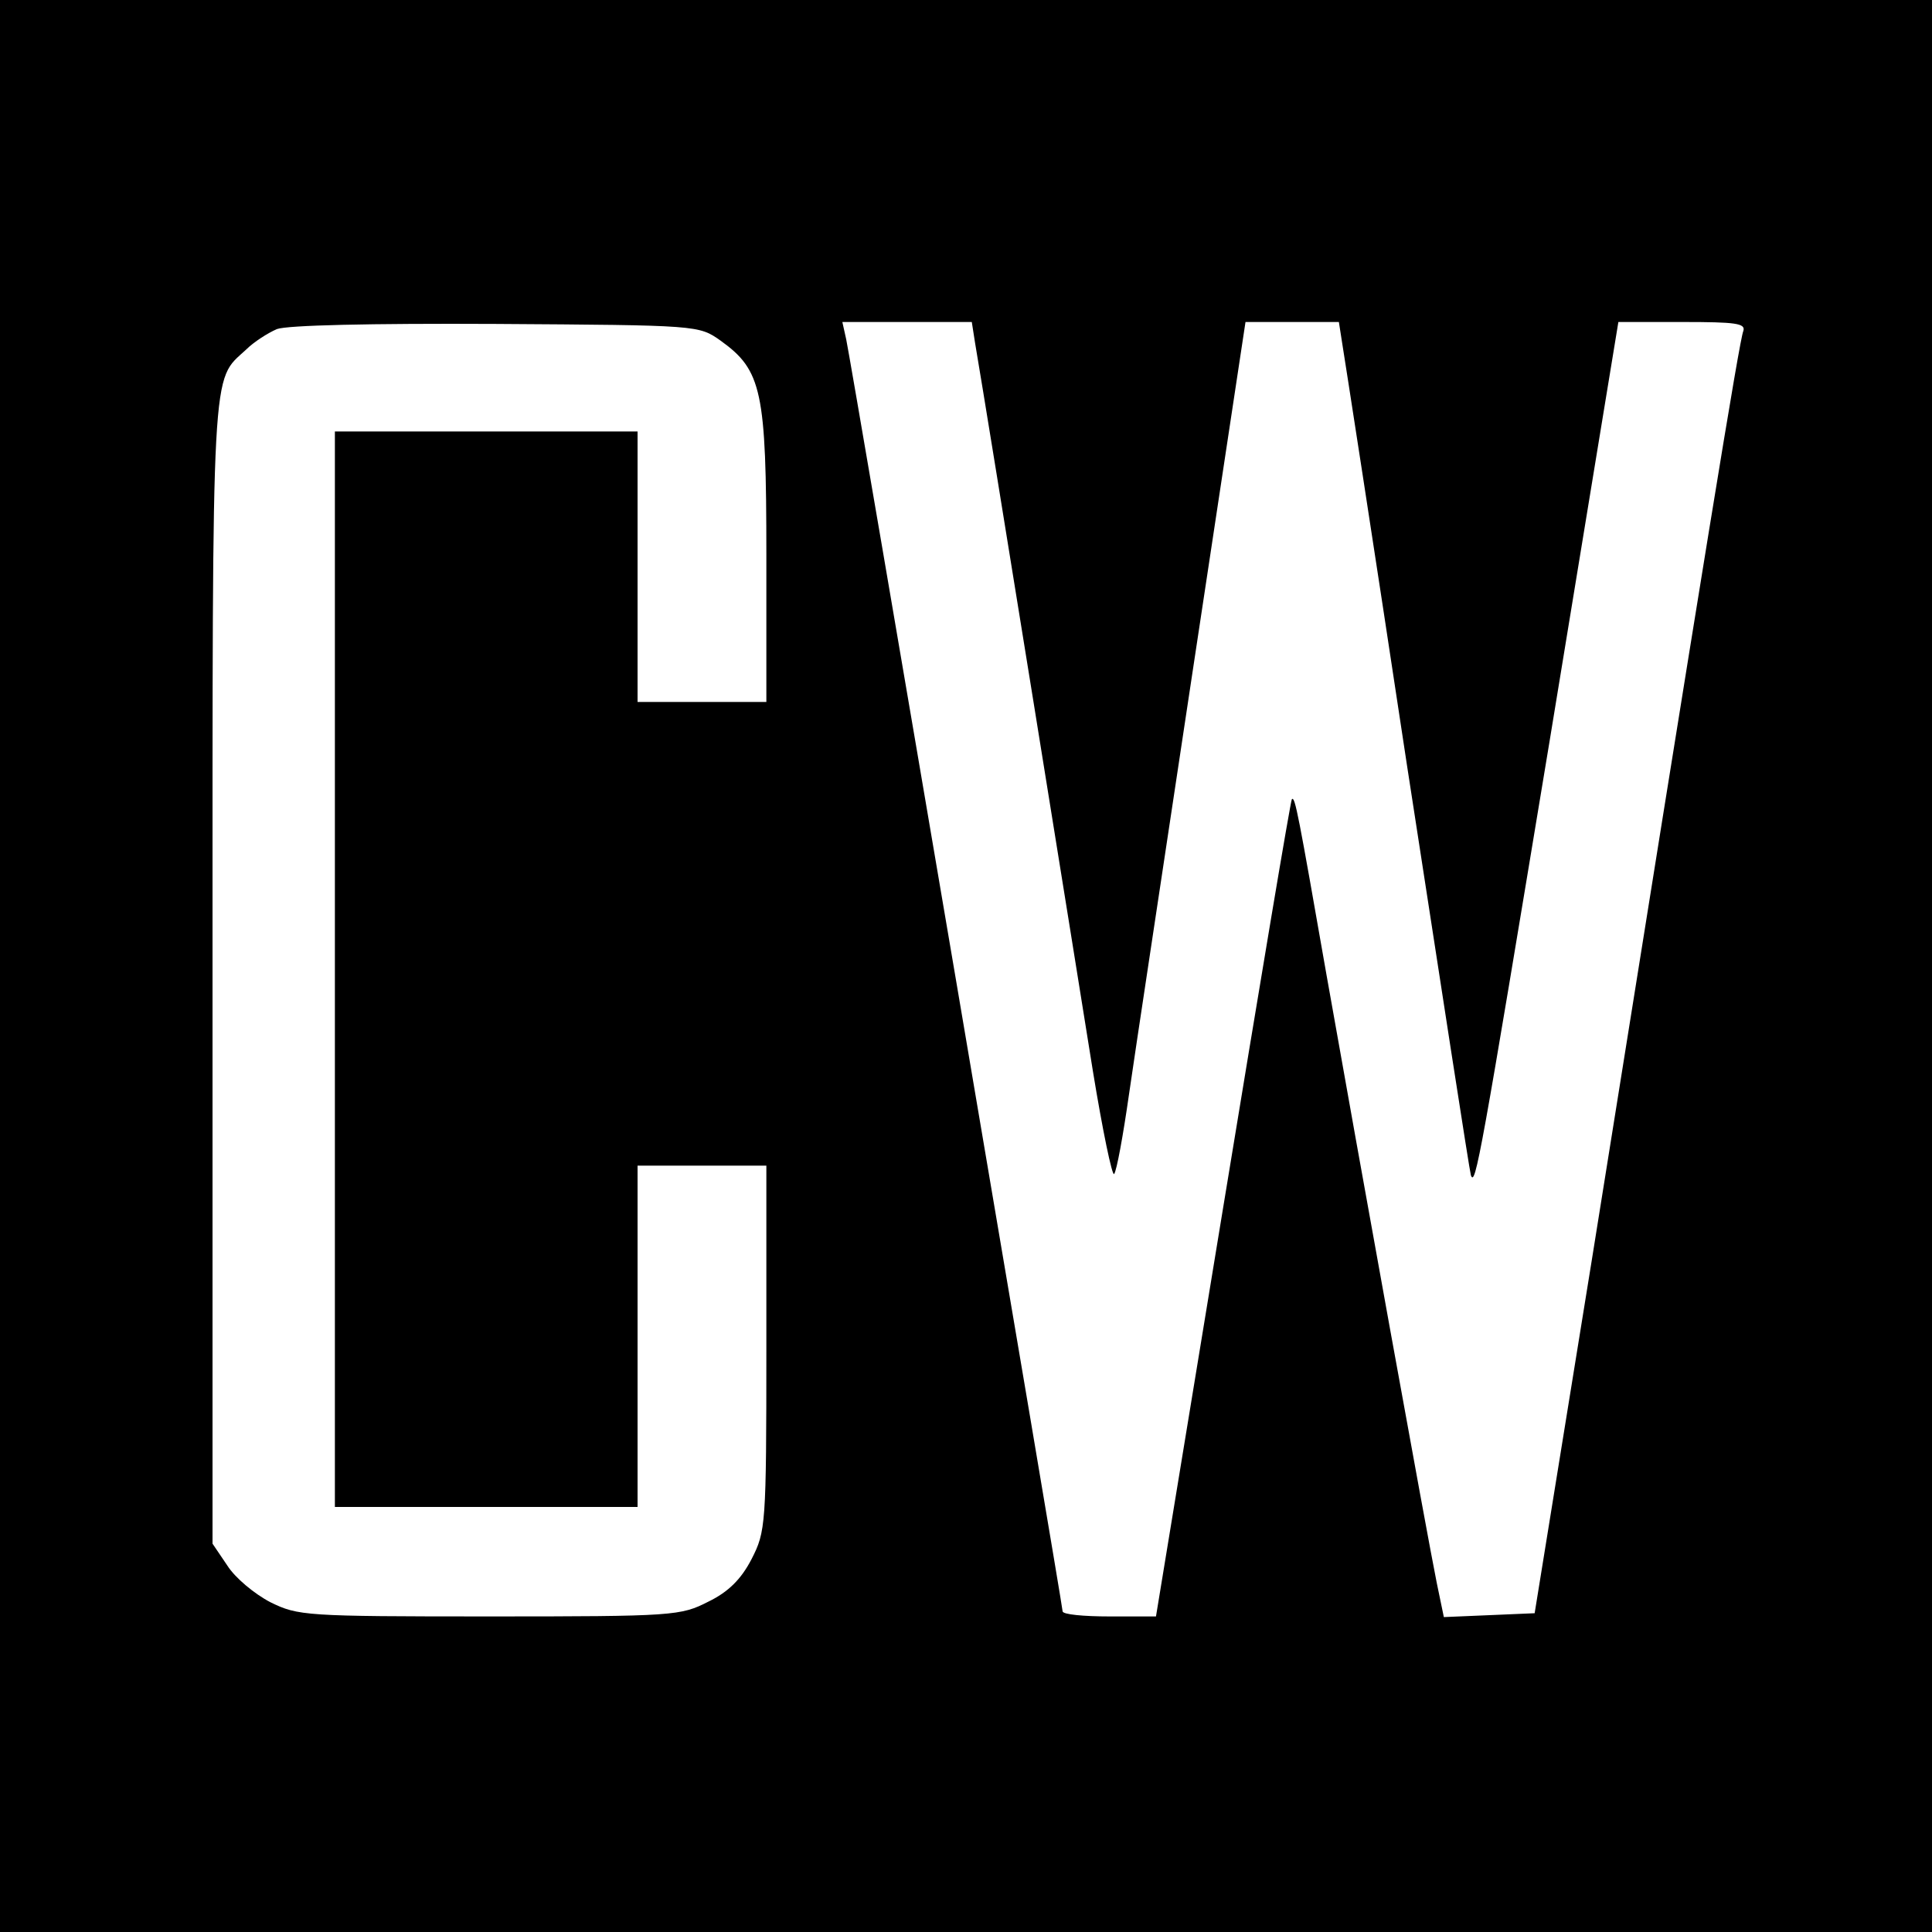
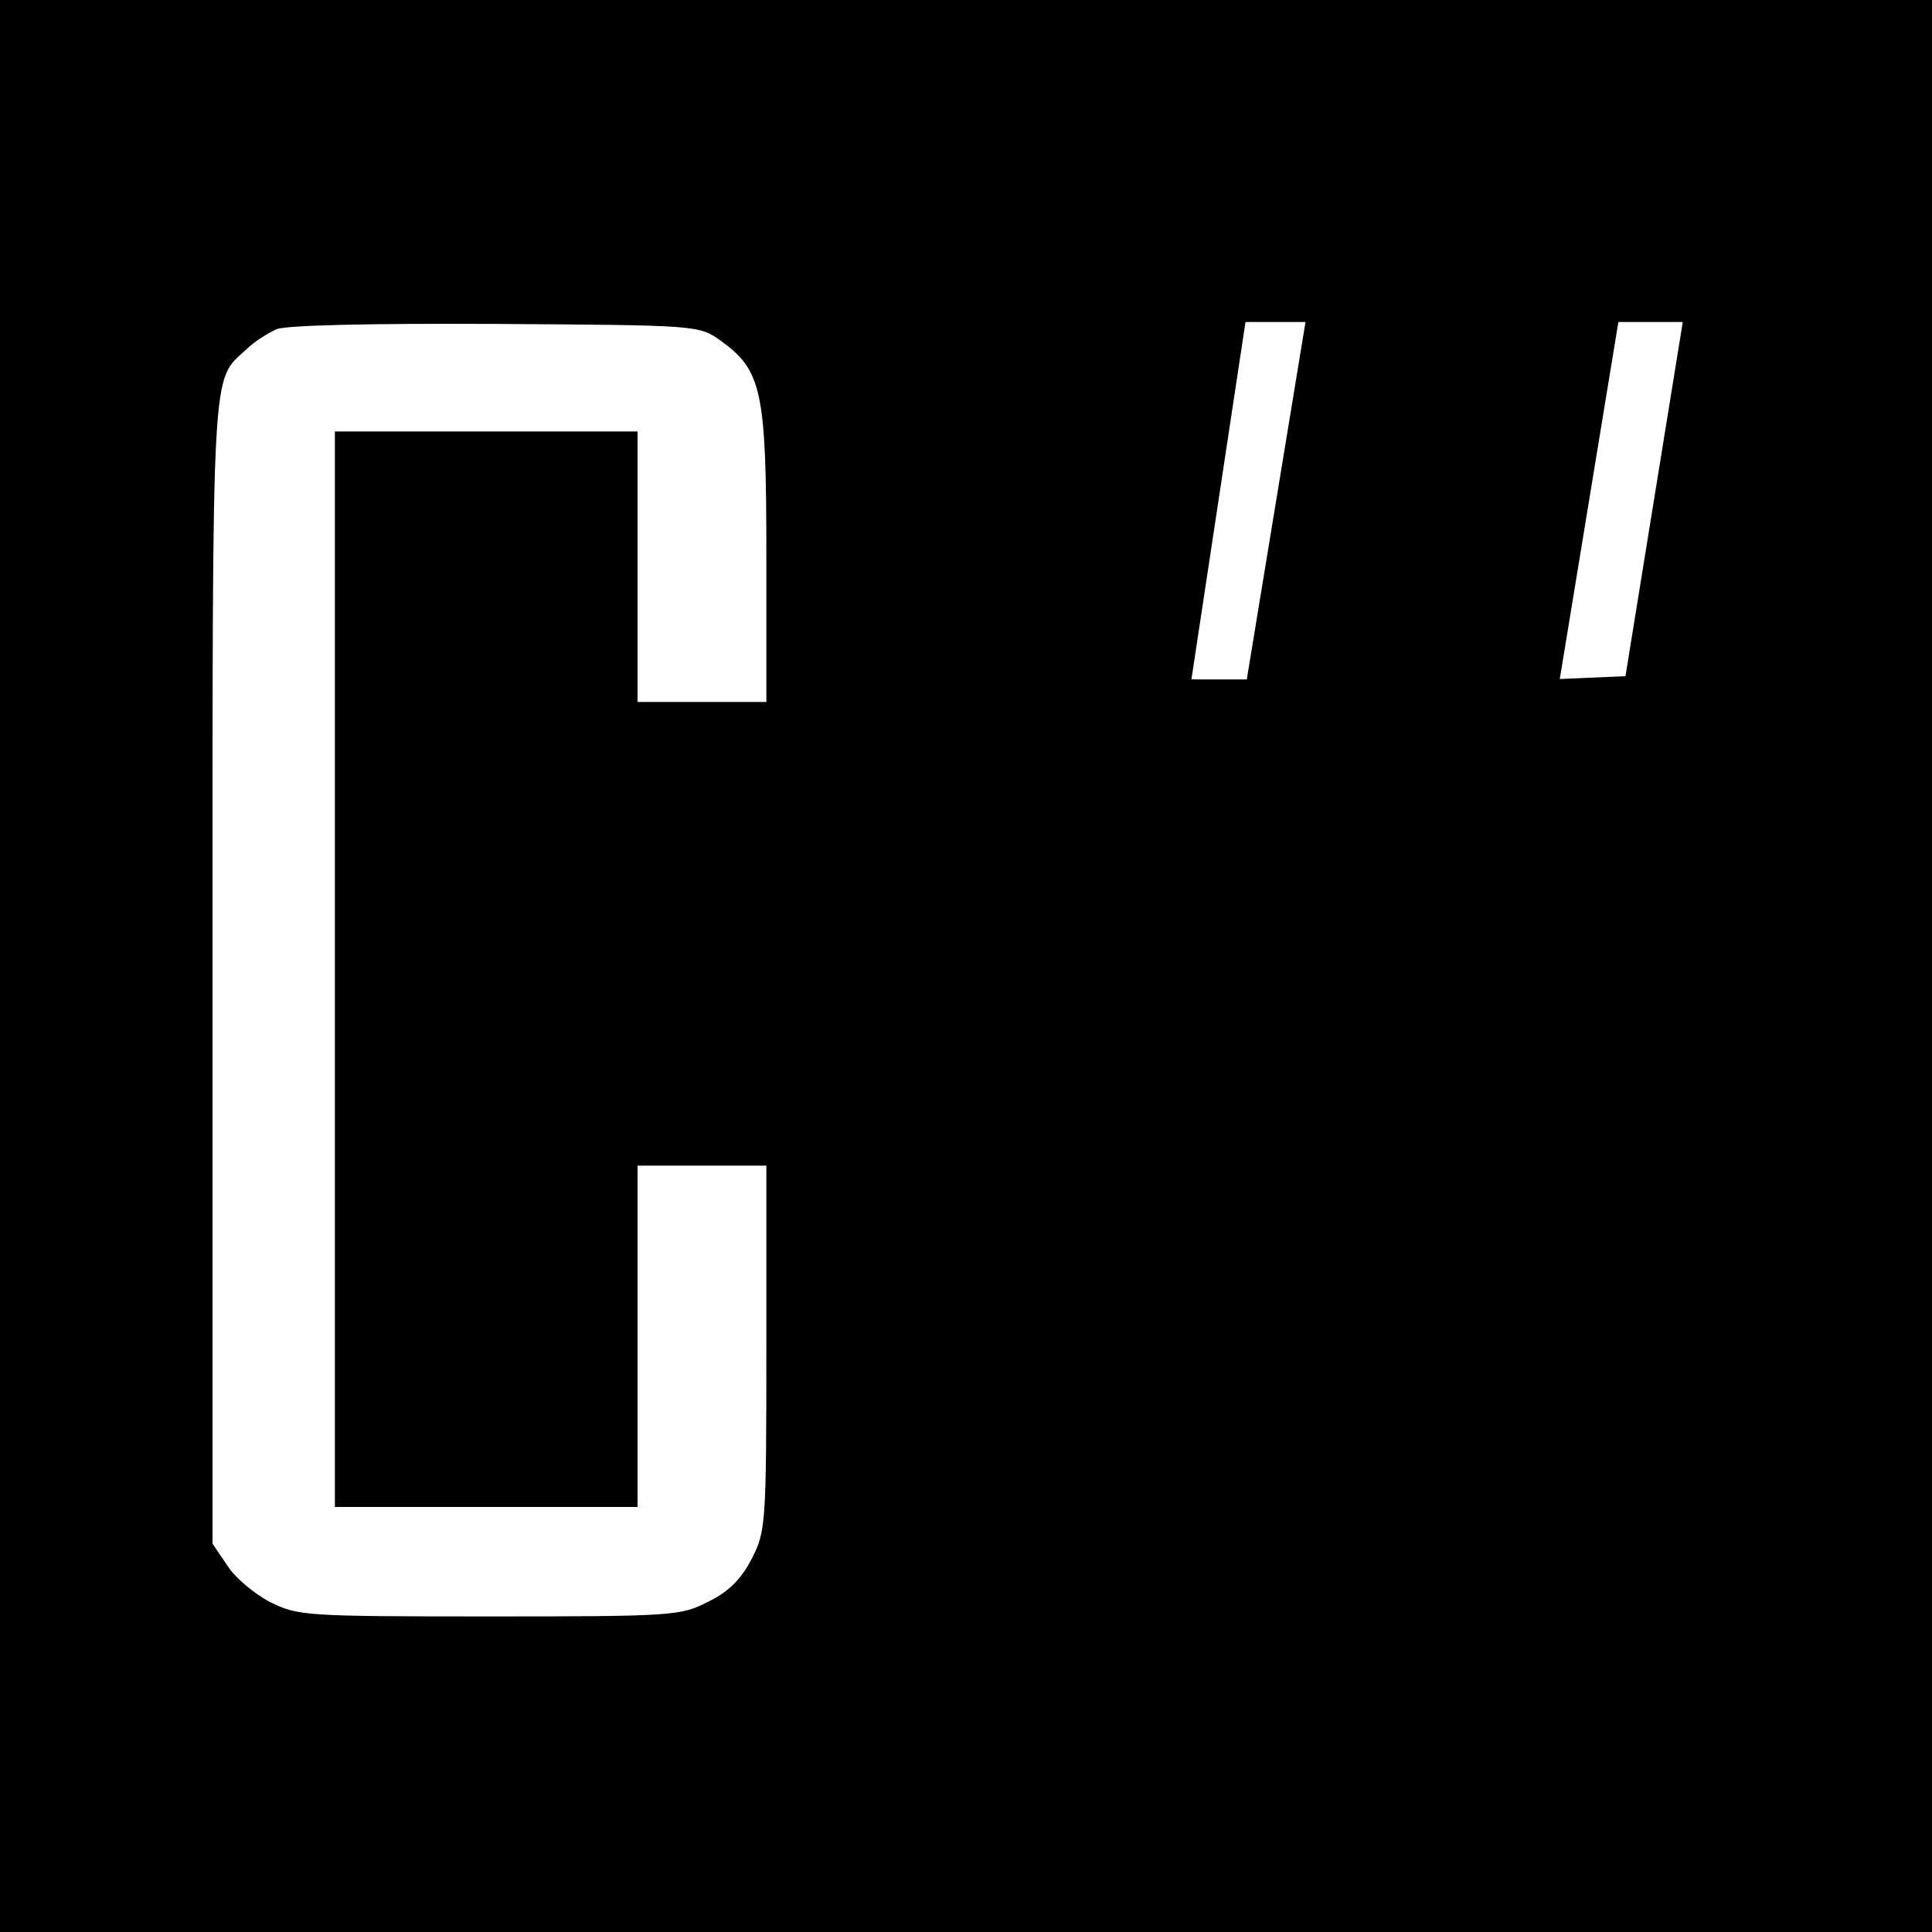
<svg xmlns="http://www.w3.org/2000/svg" version="1.0" width="300pt" height="300pt" viewBox="0 0 300 300" preserveAspectRatio="xMidYMid meet">
  <g transform="translate(0,300) scale(0.1,-0.1)" fill="#000000" stroke="none">
-     <path d="M0 1500 l0 -1500 1500 0 1500 0 0 1500 0 1500 -1500 0 -1500 0 0 -1500z m1119 971 c64 -46 71 -78 71 -333 l0 -228 -100 0 -100 0 0 210 0 210 -235 0 -235 0 0 -835 0 -835 235 0 235 0 0 265 0 265 100 0 100 0 0 -283 c0 -276 -1 -285 -23 -328 -16 -31 -36 -51 -67 -66 -43 -22 -53 -23 -340 -23 -287 0 -297 1 -340 22 -25 13 -55 38 -67 57 l-23 34 0 889 c0 958 -2 915 52 965 12 12 34 26 48 32 16 6 144 9 340 8 315 -2 315 -2 349 -26z m395 -3 c20 -117 161 -993 183 -1131 15 -92 30 -164 33 -160 4 5 14 60 23 123 9 63 54 359 99 658 l82 542 73 0 72 0 5 -32 c3 -18 49 -314 101 -658 53 -344 97 -629 99 -635 7 -19 15 27 122 673 l107 652 100 0 c82 0 98 -2 94 -14 -6 -14 -58 -334 -235 -1441 l-89 -550 -70 -3 -71 -3 -11 53 c-15 74 -122 666 -171 943 -44 251 -49 279 -54 274 -2 -2 -50 -289 -107 -636 l-104 -633 -72 0 c-40 0 -73 3 -73 8 0 9 -328 1938 -336 1975 l-6 27 101 0 100 0 5 -32z" />
+     <path d="M0 1500 l0 -1500 1500 0 1500 0 0 1500 0 1500 -1500 0 -1500 0 0 -1500z m1119 971 c64 -46 71 -78 71 -333 l0 -228 -100 0 -100 0 0 210 0 210 -235 0 -235 0 0 -835 0 -835 235 0 235 0 0 265 0 265 100 0 100 0 0 -283 c0 -276 -1 -285 -23 -328 -16 -31 -36 -51 -67 -66 -43 -22 -53 -23 -340 -23 -287 0 -297 1 -340 22 -25 13 -55 38 -67 57 l-23 34 0 889 c0 958 -2 915 52 965 12 12 34 26 48 32 16 6 144 9 340 8 315 -2 315 -2 349 -26z m395 -3 c20 -117 161 -993 183 -1131 15 -92 30 -164 33 -160 4 5 14 60 23 123 9 63 54 359 99 658 l82 542 73 0 72 0 5 -32 c3 -18 49 -314 101 -658 53 -344 97 -629 99 -635 7 -19 15 27 122 673 l107 652 100 0 l-89 -550 -70 -3 -71 -3 -11 53 c-15 74 -122 666 -171 943 -44 251 -49 279 -54 274 -2 -2 -50 -289 -107 -636 l-104 -633 -72 0 c-40 0 -73 3 -73 8 0 9 -328 1938 -336 1975 l-6 27 101 0 100 0 5 -32z" />
  </g>
</svg>